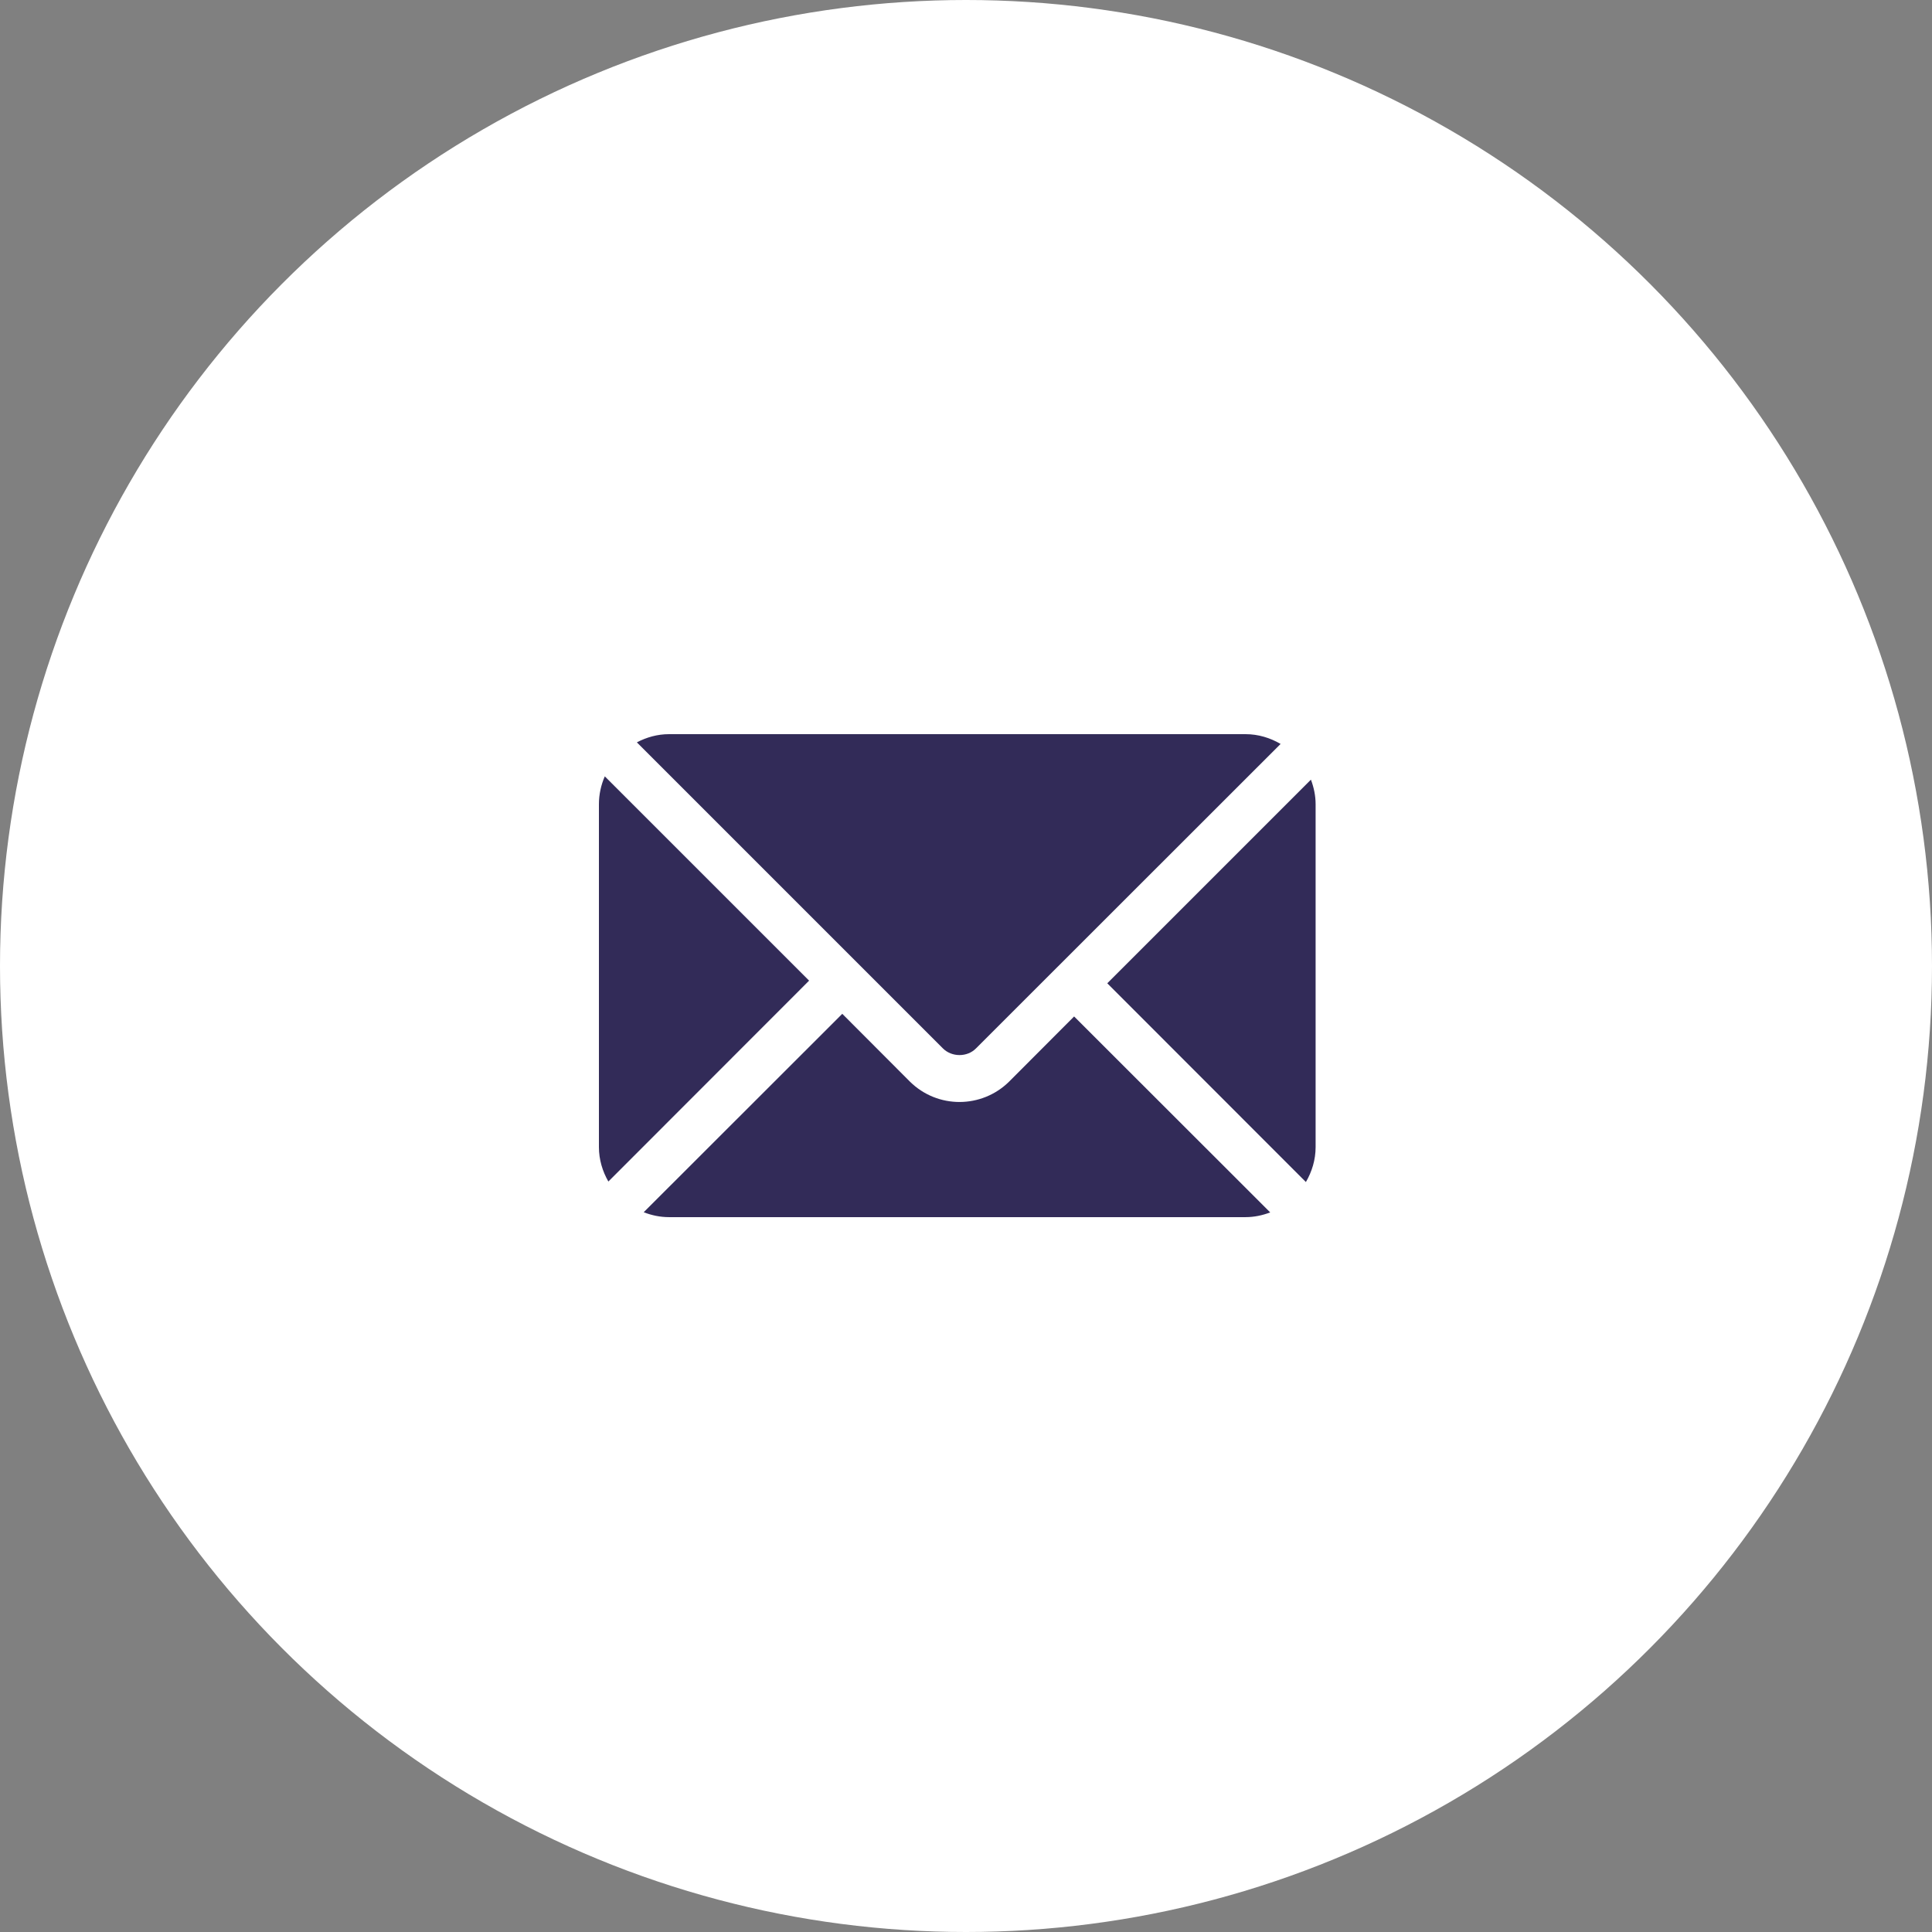
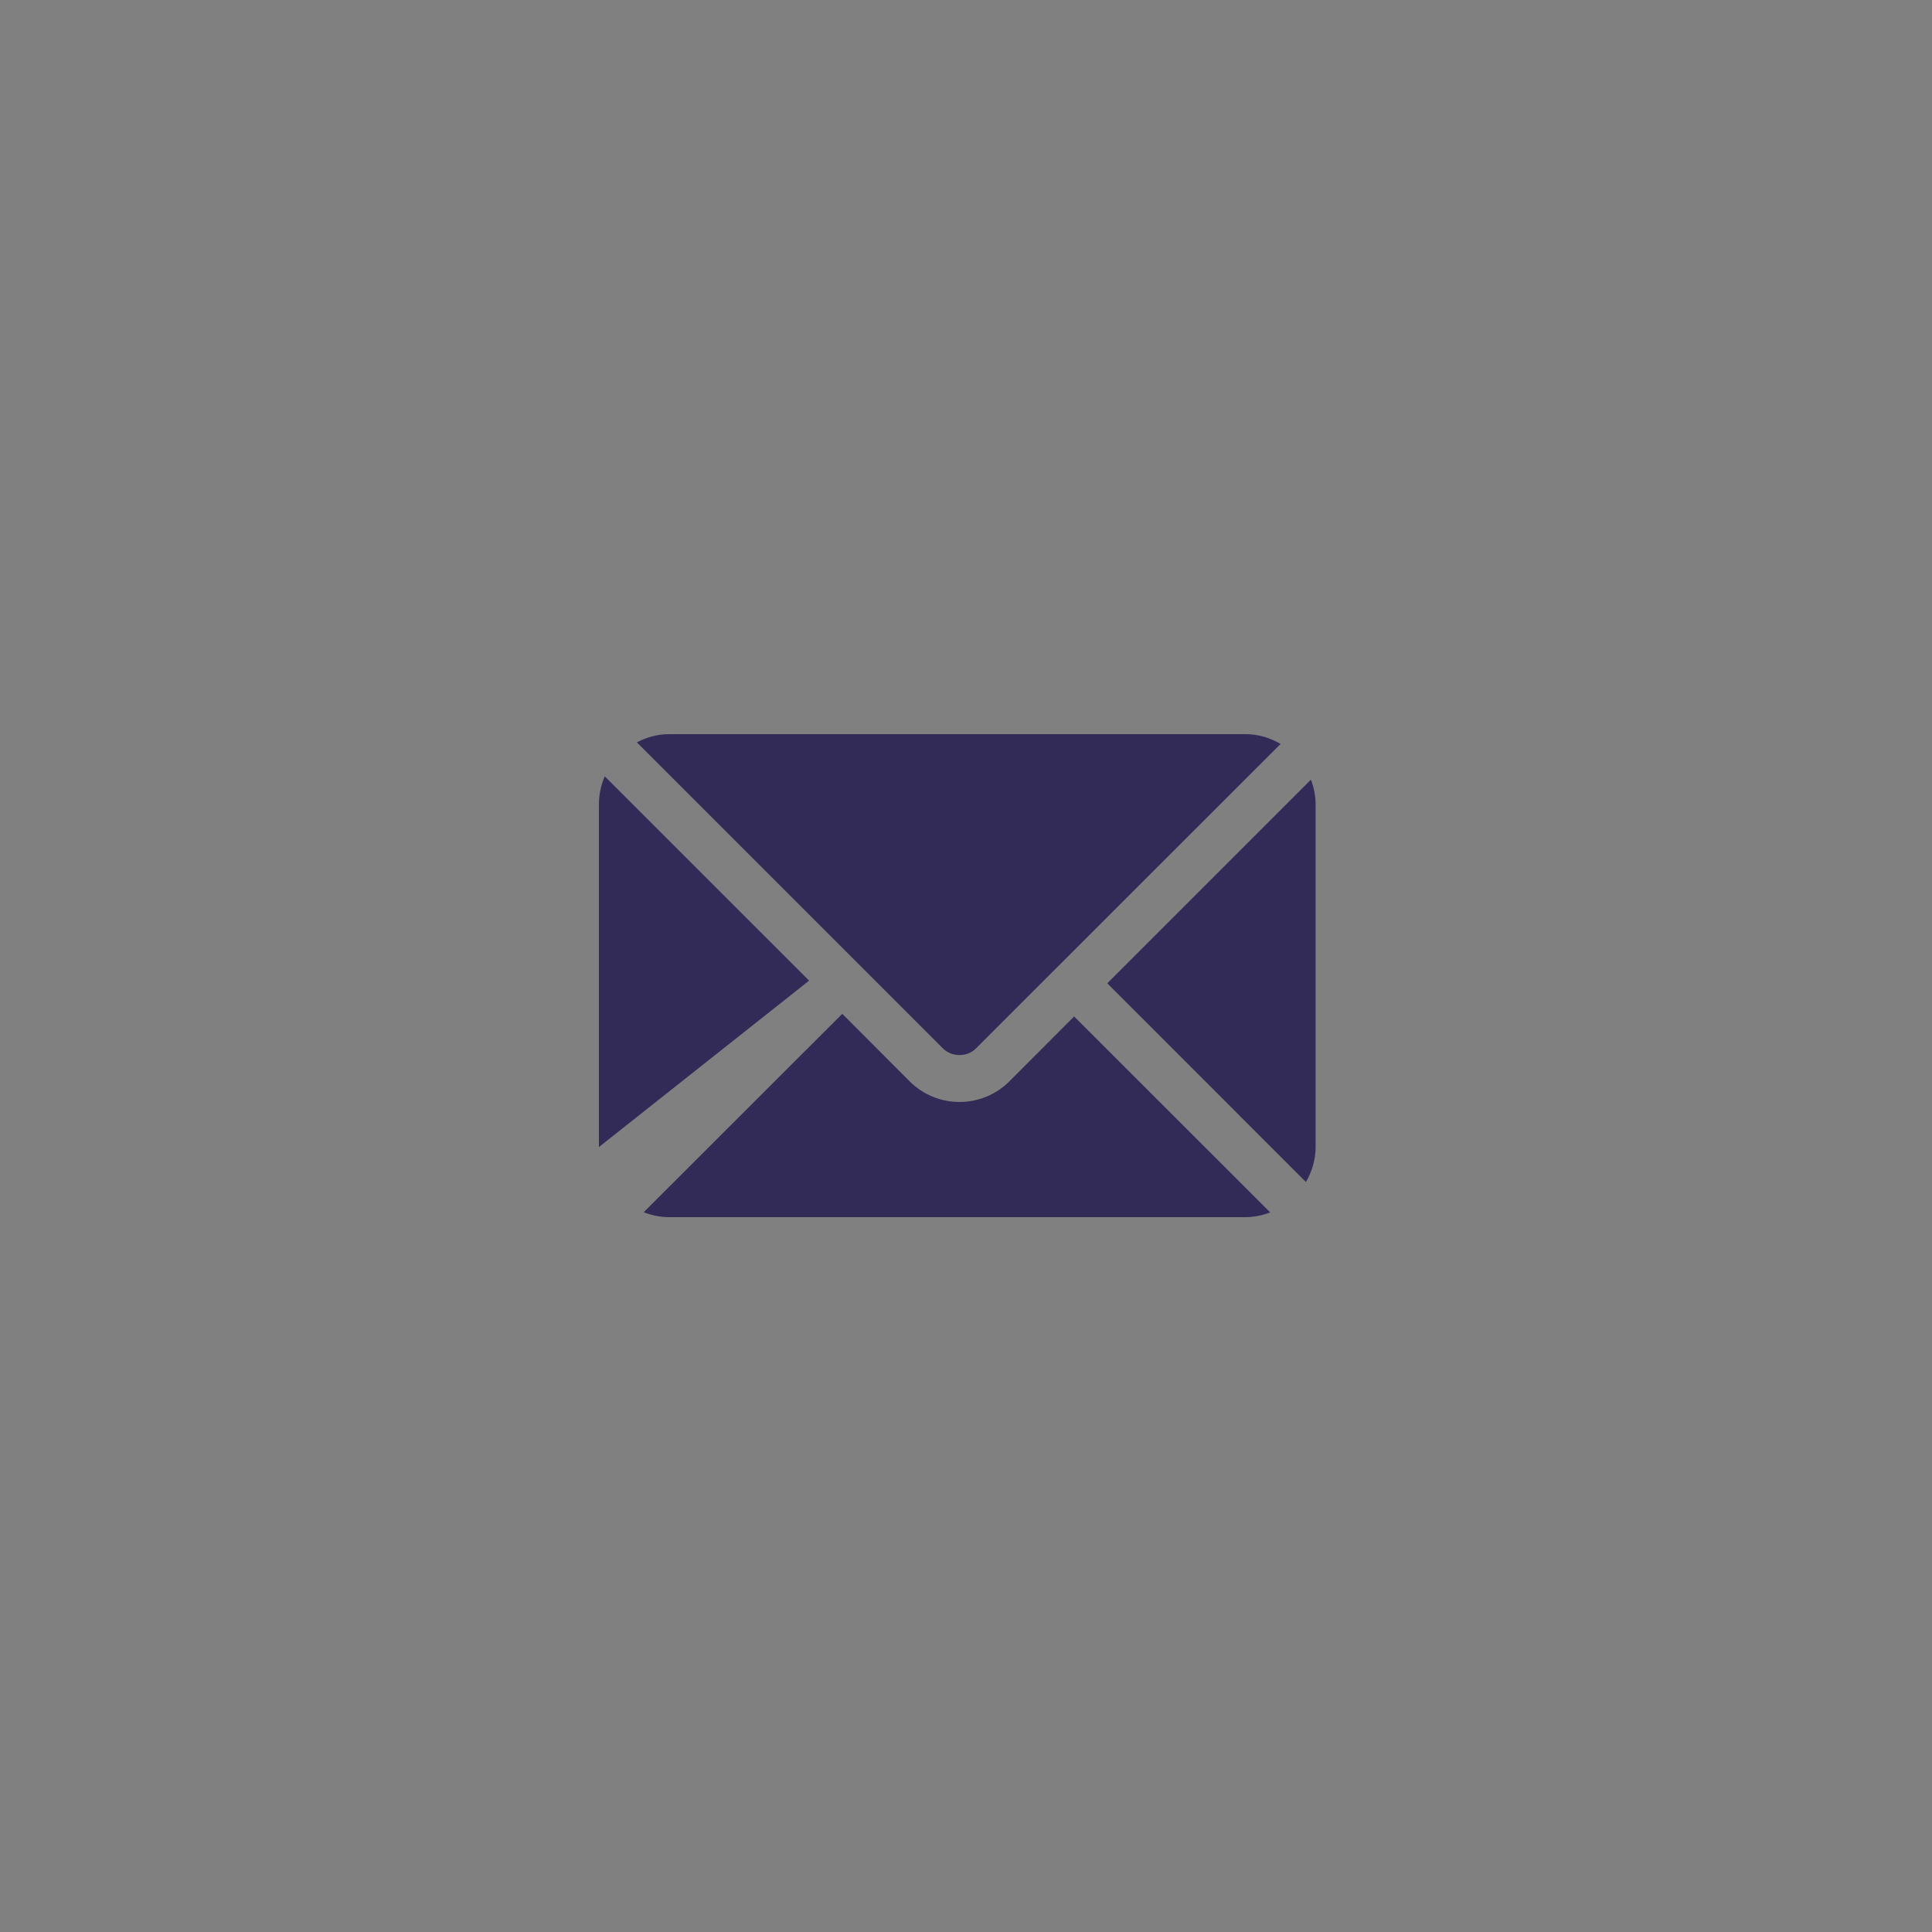
<svg xmlns="http://www.w3.org/2000/svg" width="100" height="100" viewBox="0 0 100 100" fill="none">
  <rect x="0" y="0" width="100" height="100" fill="#808080" stroke="none" />
-   <circle cx="50" cy="50" r="50" fill="white" />
  <path d="M67.853 40.355L57.313 50.895L67.593 61.182C67.904 60.647 68.096 60.033 68.096 59.371V41.629C68.096 41.179 68.003 40.753 67.853 40.355Z" fill="#322B58" />
  <path d="M64.467 38H34.629C34.026 38 33.465 38.162 32.964 38.424L48.806 54.266C49.266 54.725 50.064 54.725 50.516 54.266L66.284 38.506C65.747 38.193 65.132 38 64.467 38Z" fill="#322B58" />
-   <path d="M31.304 40.184C31.111 40.627 31 41.115 31 41.629V59.371C31 60.023 31.186 60.627 31.489 61.156L41.879 50.758L31.304 40.184Z" fill="#322B58" />
+   <path d="M31.304 40.184C31.111 40.627 31 41.115 31 41.629V59.371L41.879 50.758L31.304 40.184Z" fill="#322B58" />
  <path d="M55.596 52.612L52.233 55.983C50.82 57.379 48.532 57.402 47.096 55.983L43.596 52.475L33.318 62.745C33.726 62.904 34.165 62.999 34.628 62.999H64.467C64.918 62.999 65.347 62.906 65.746 62.754L55.596 52.612Z" fill="#322B58" />
</svg>